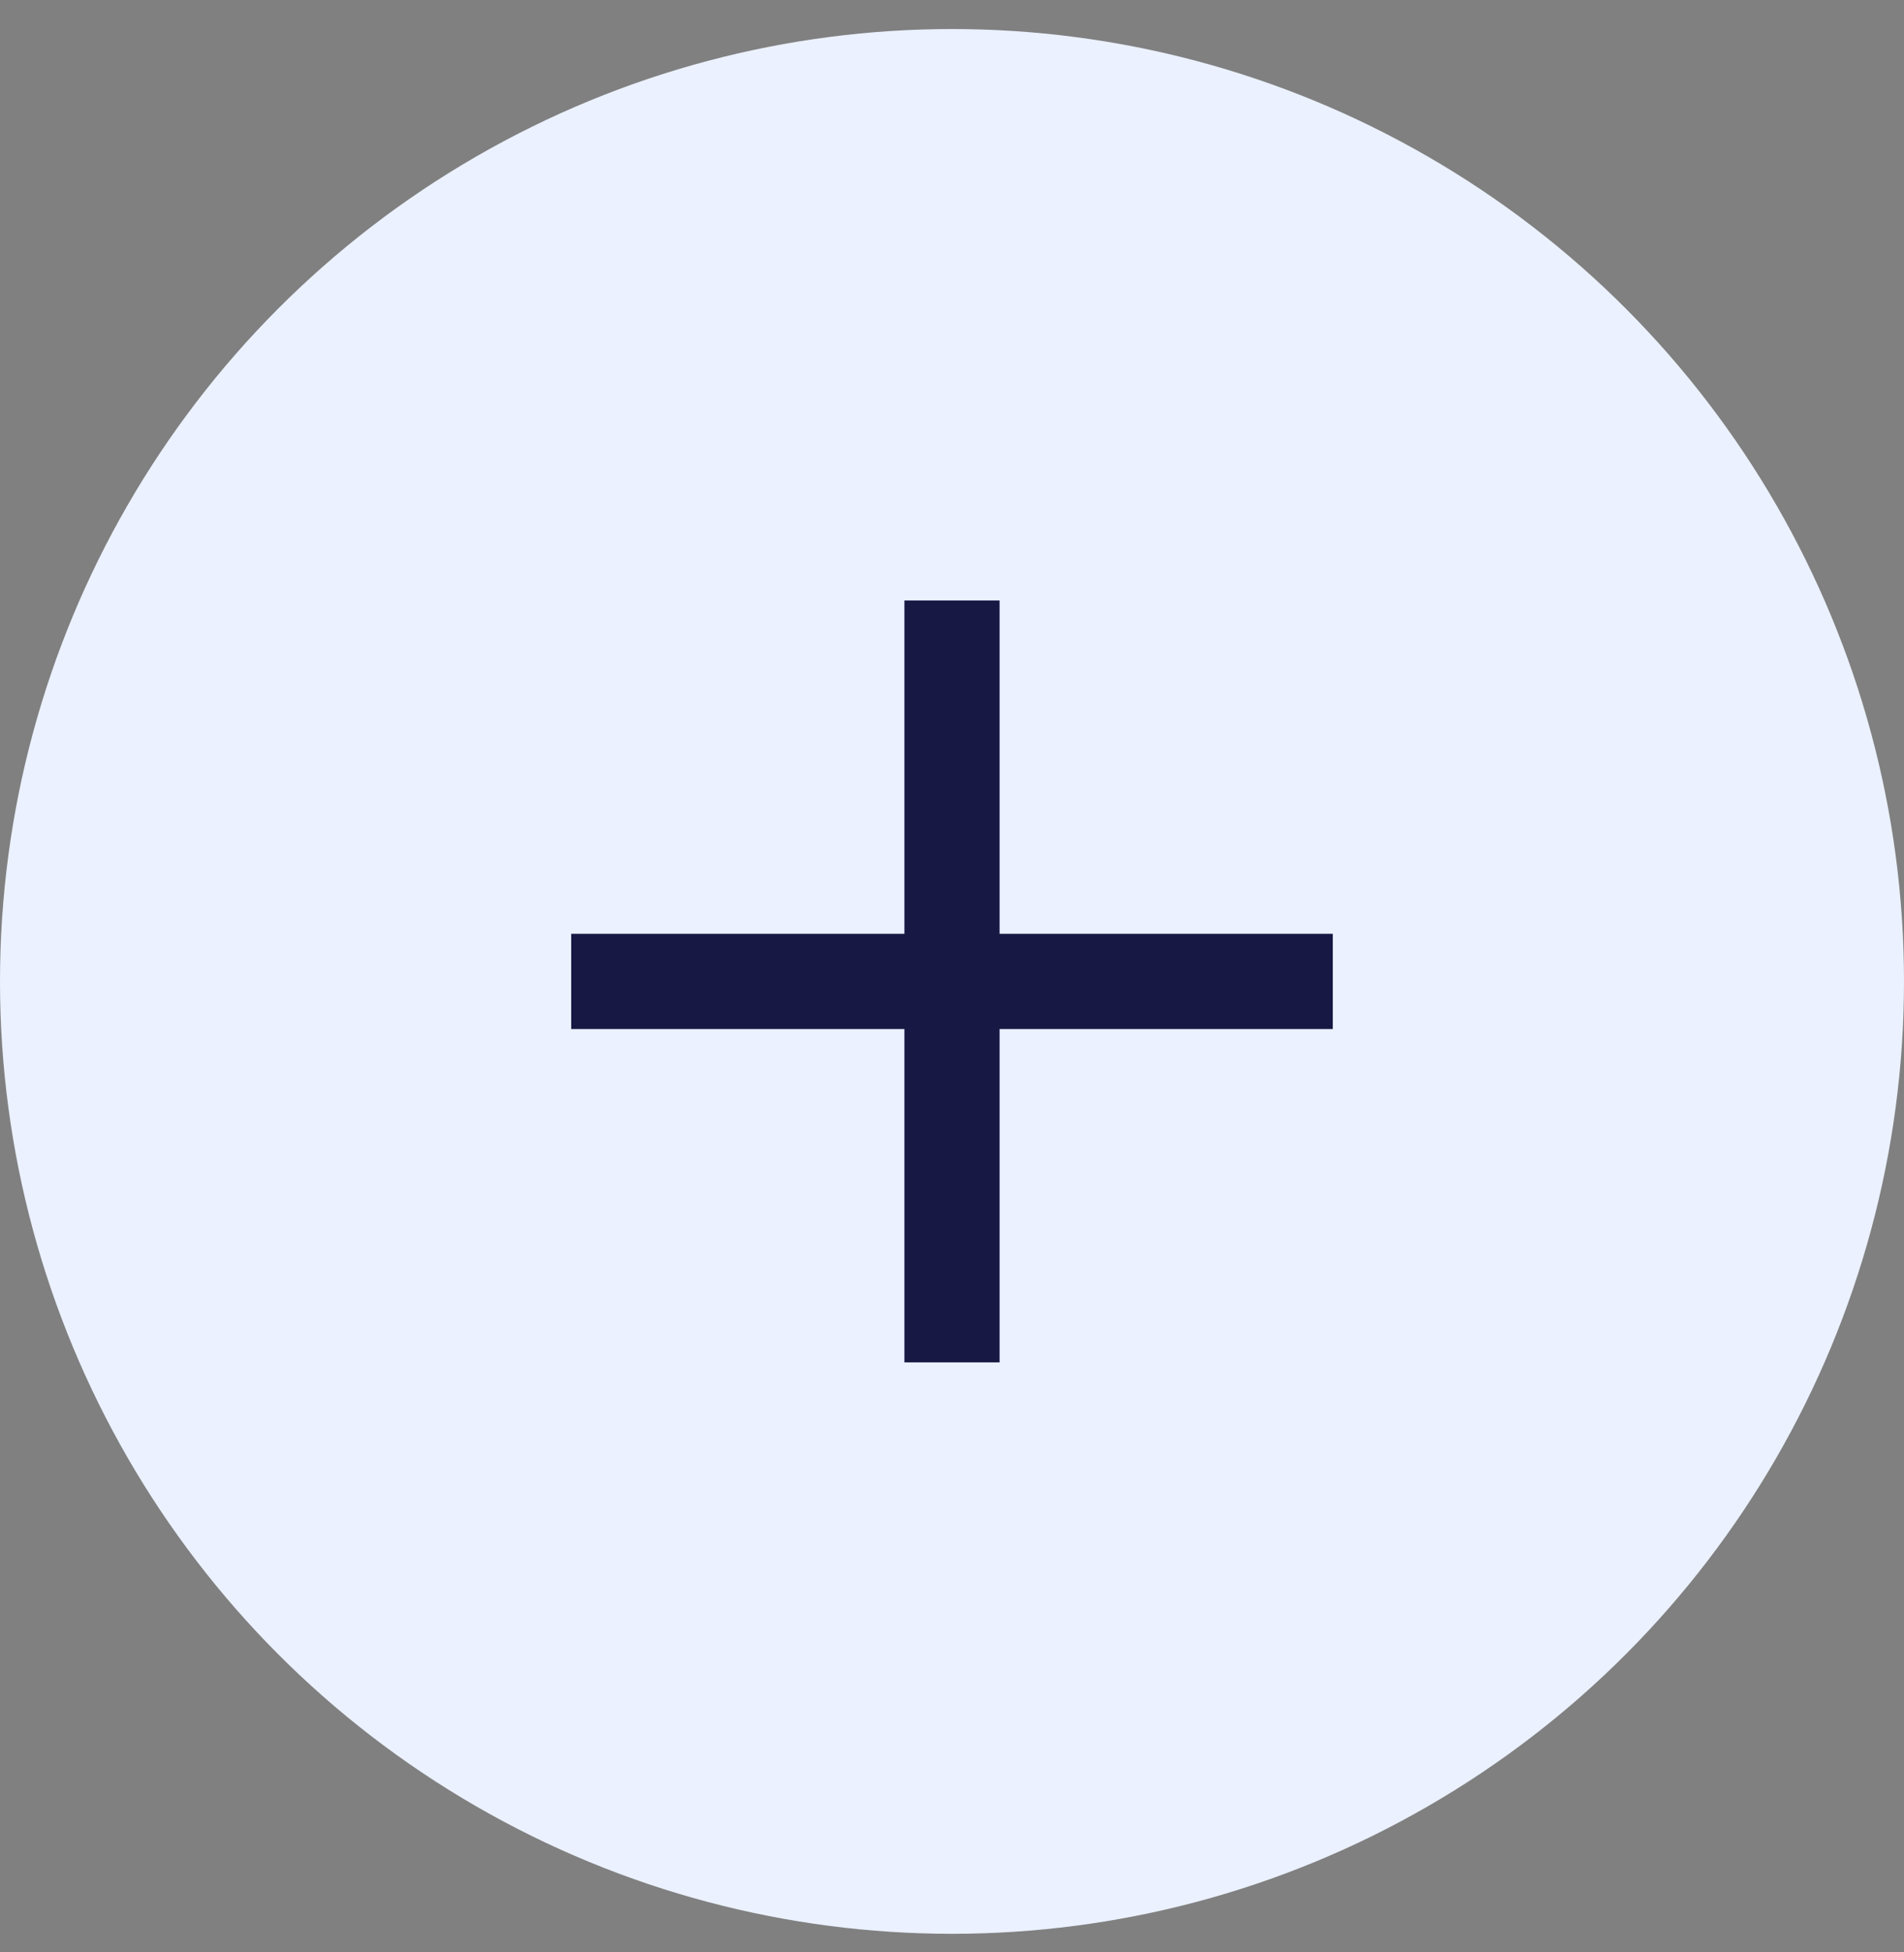
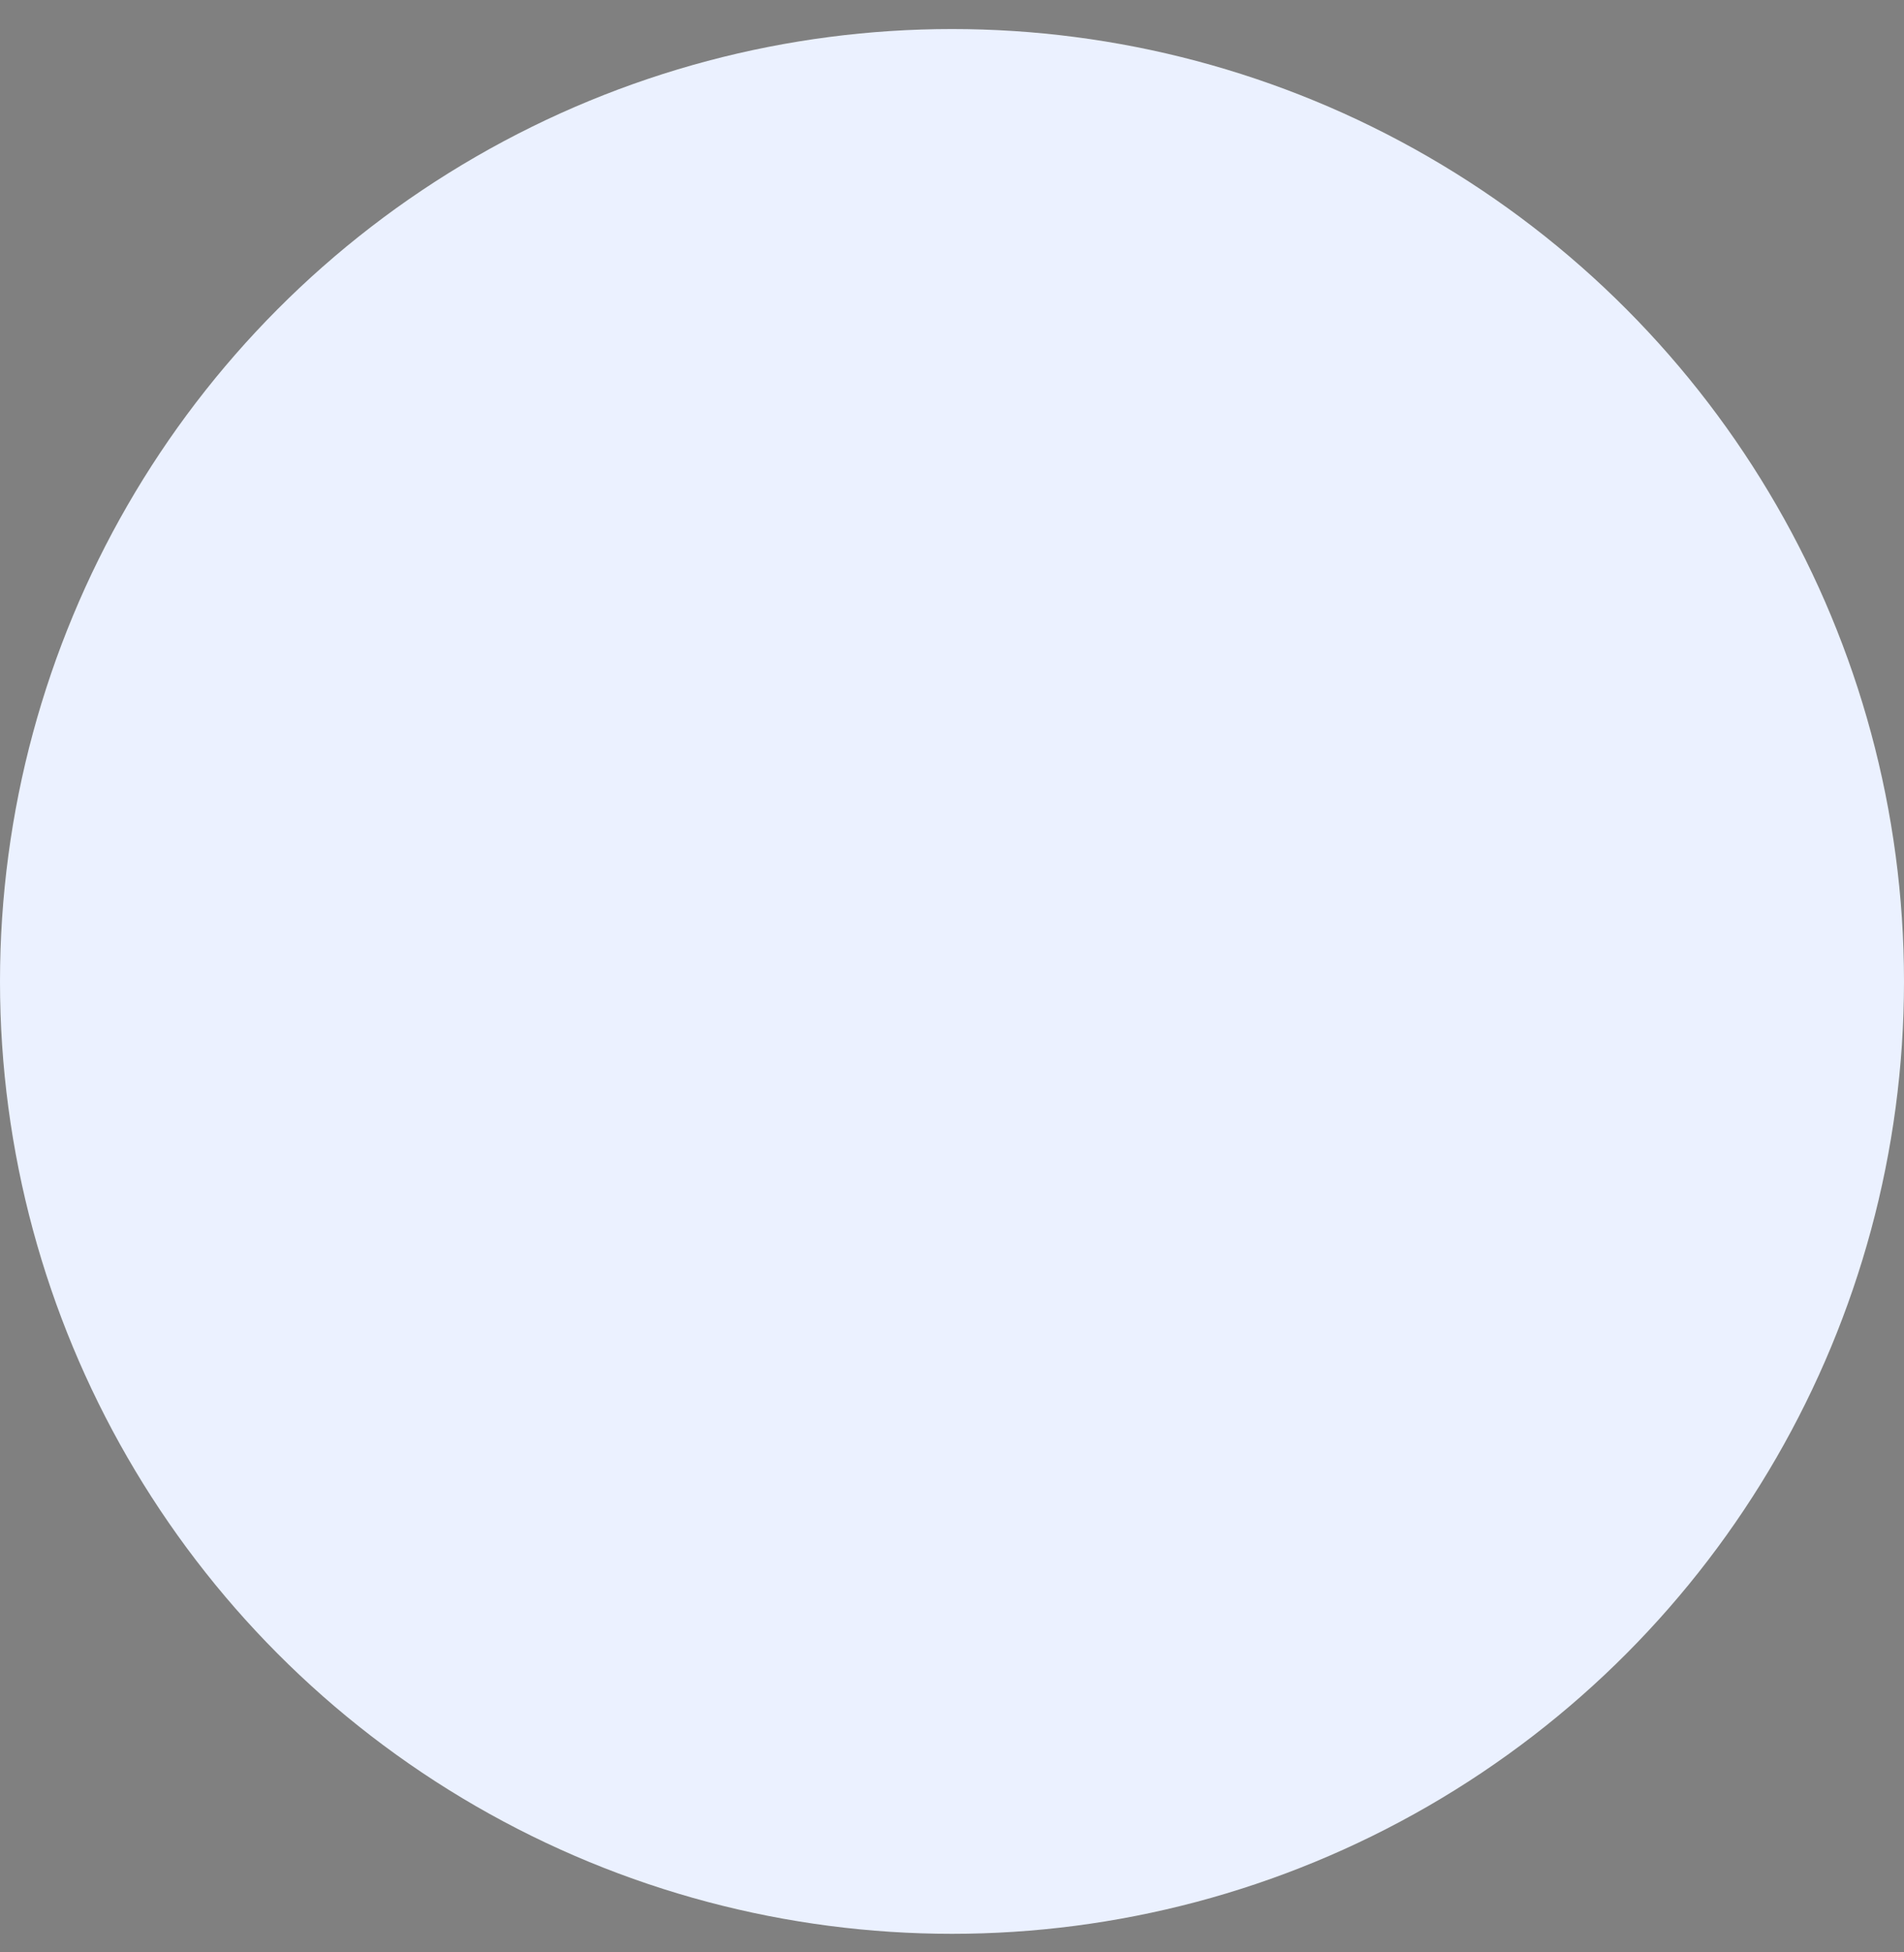
<svg xmlns="http://www.w3.org/2000/svg" width="40" height="41" fill="none">
  <rect width="100%" height="100%" fill="#808080" stroke="none" />
  <circle cx="20" cy="20.61" r="20" fill="#EBF1FF" />
-   <path fill="#171944" d="M28 21.61h-7v7h-2v-7h-7v-2h7v-7h2v7h7z" />
</svg>